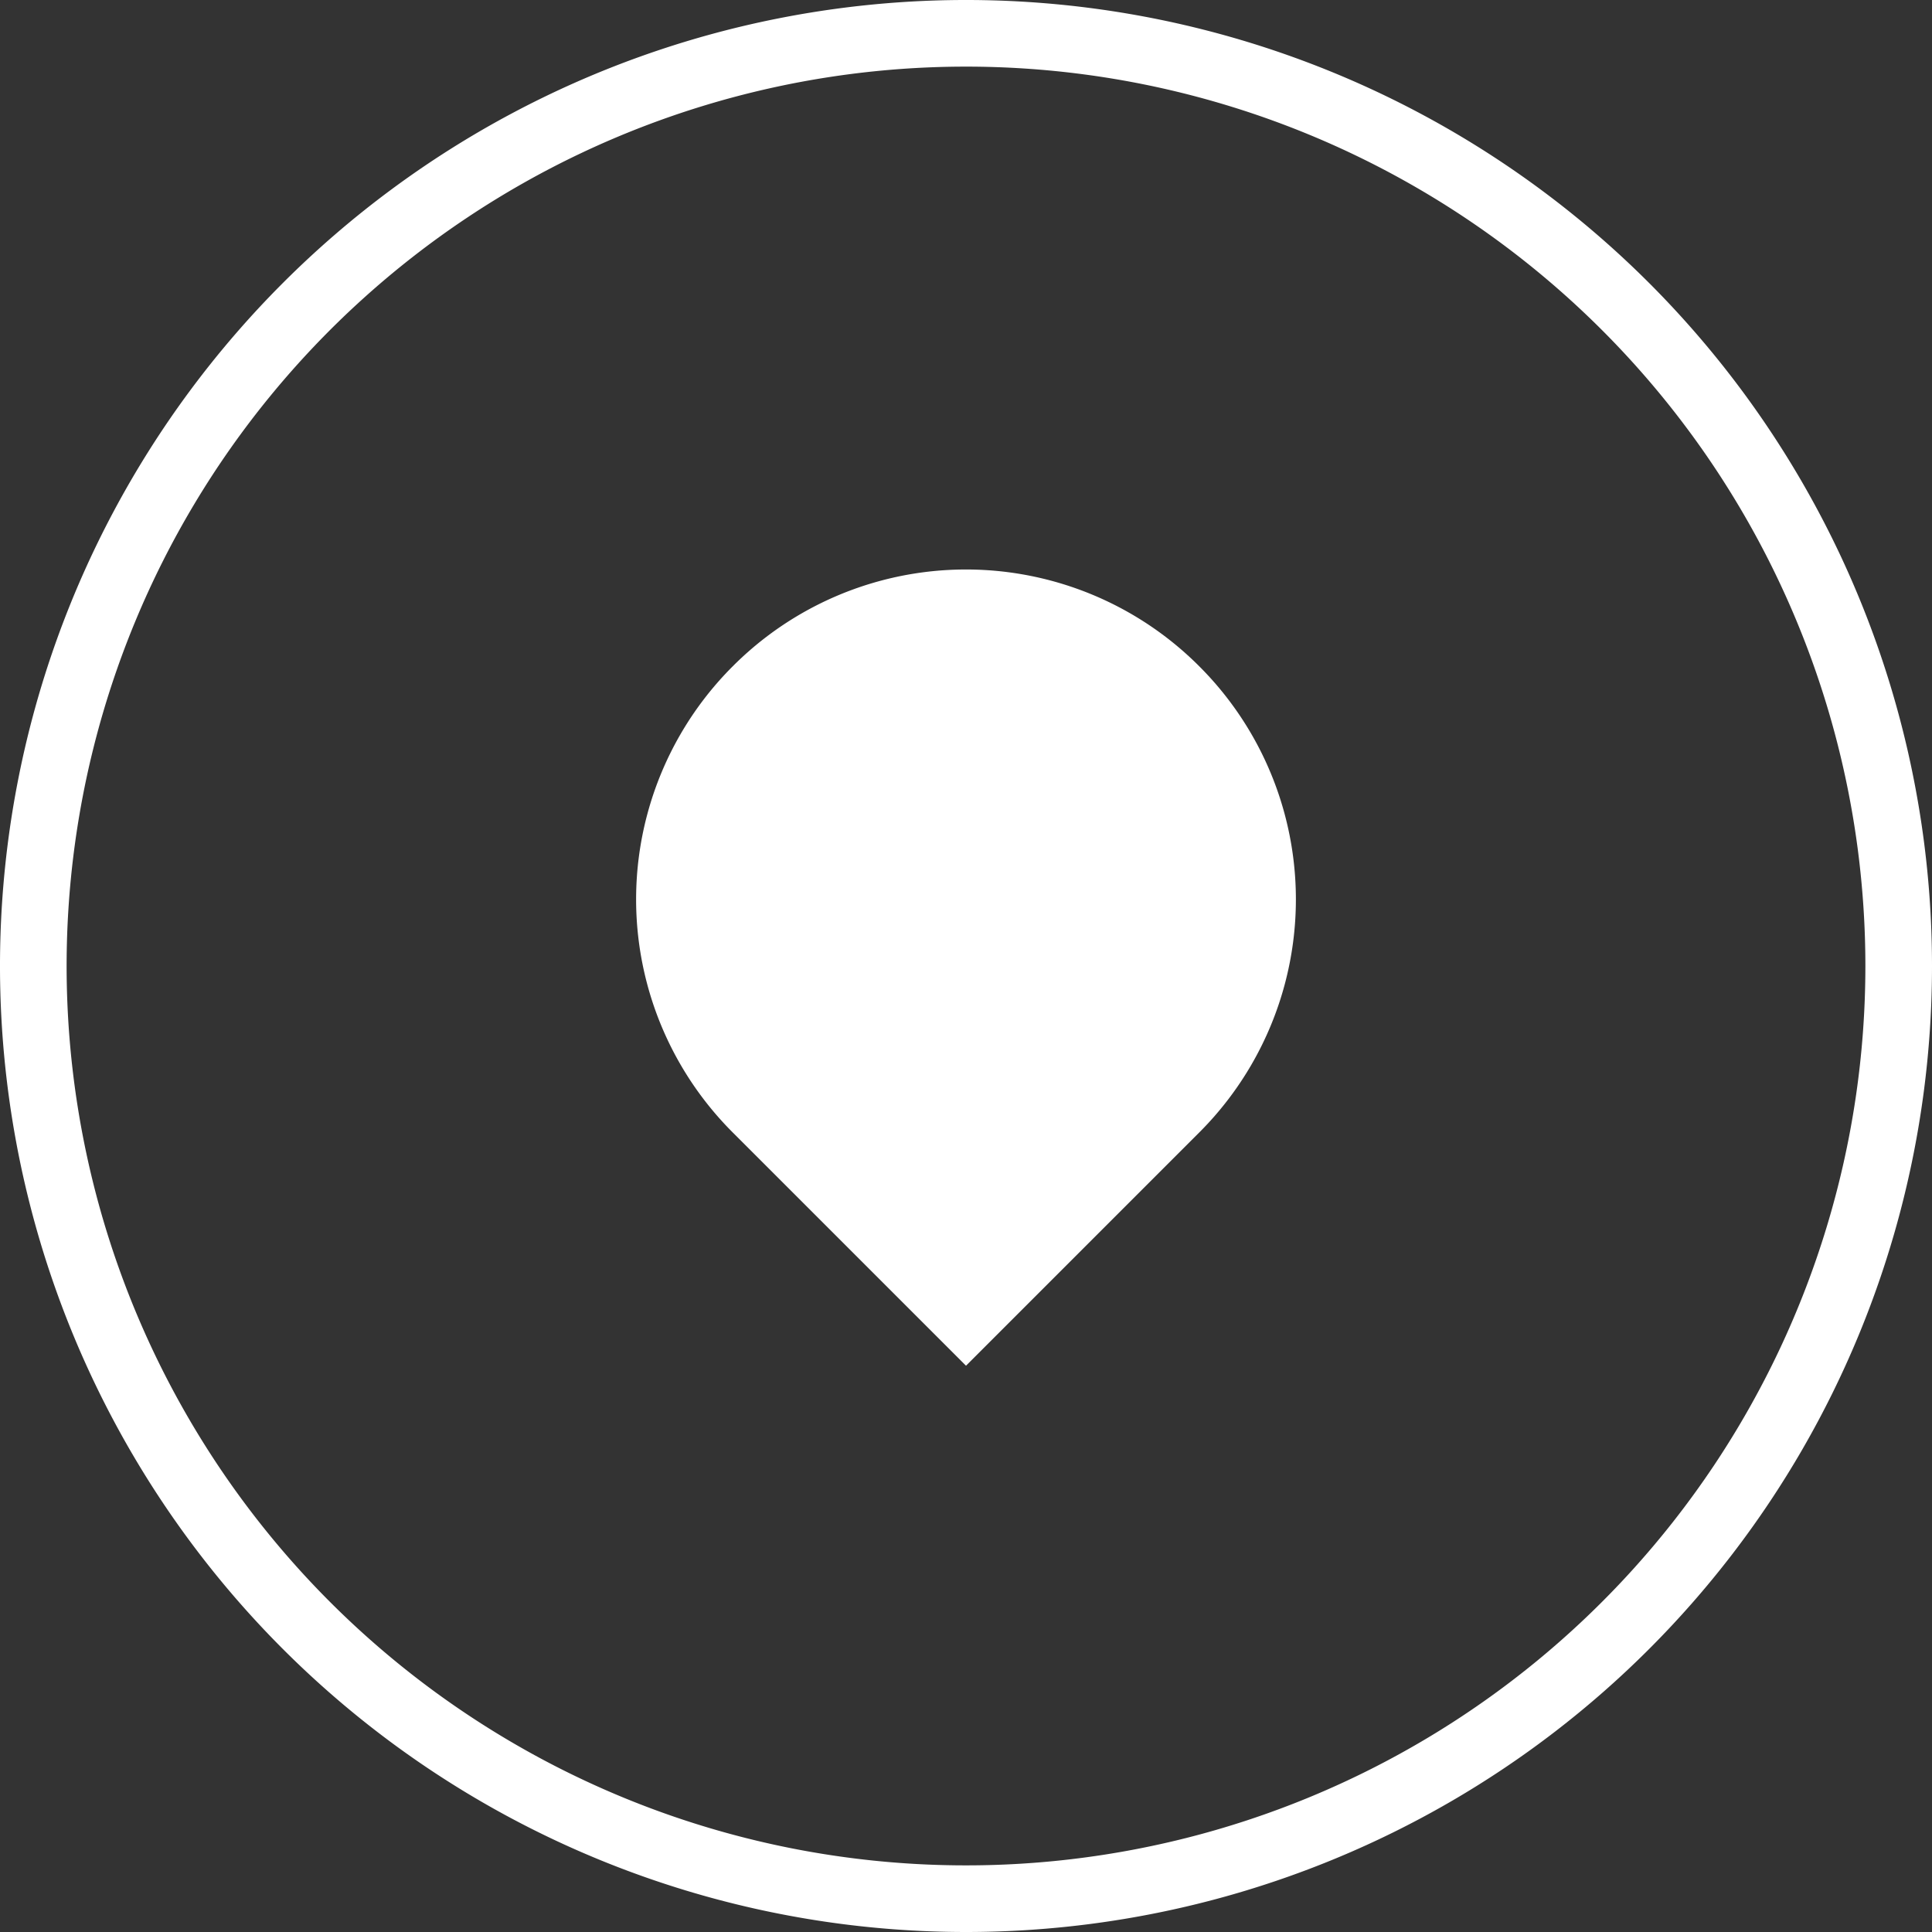
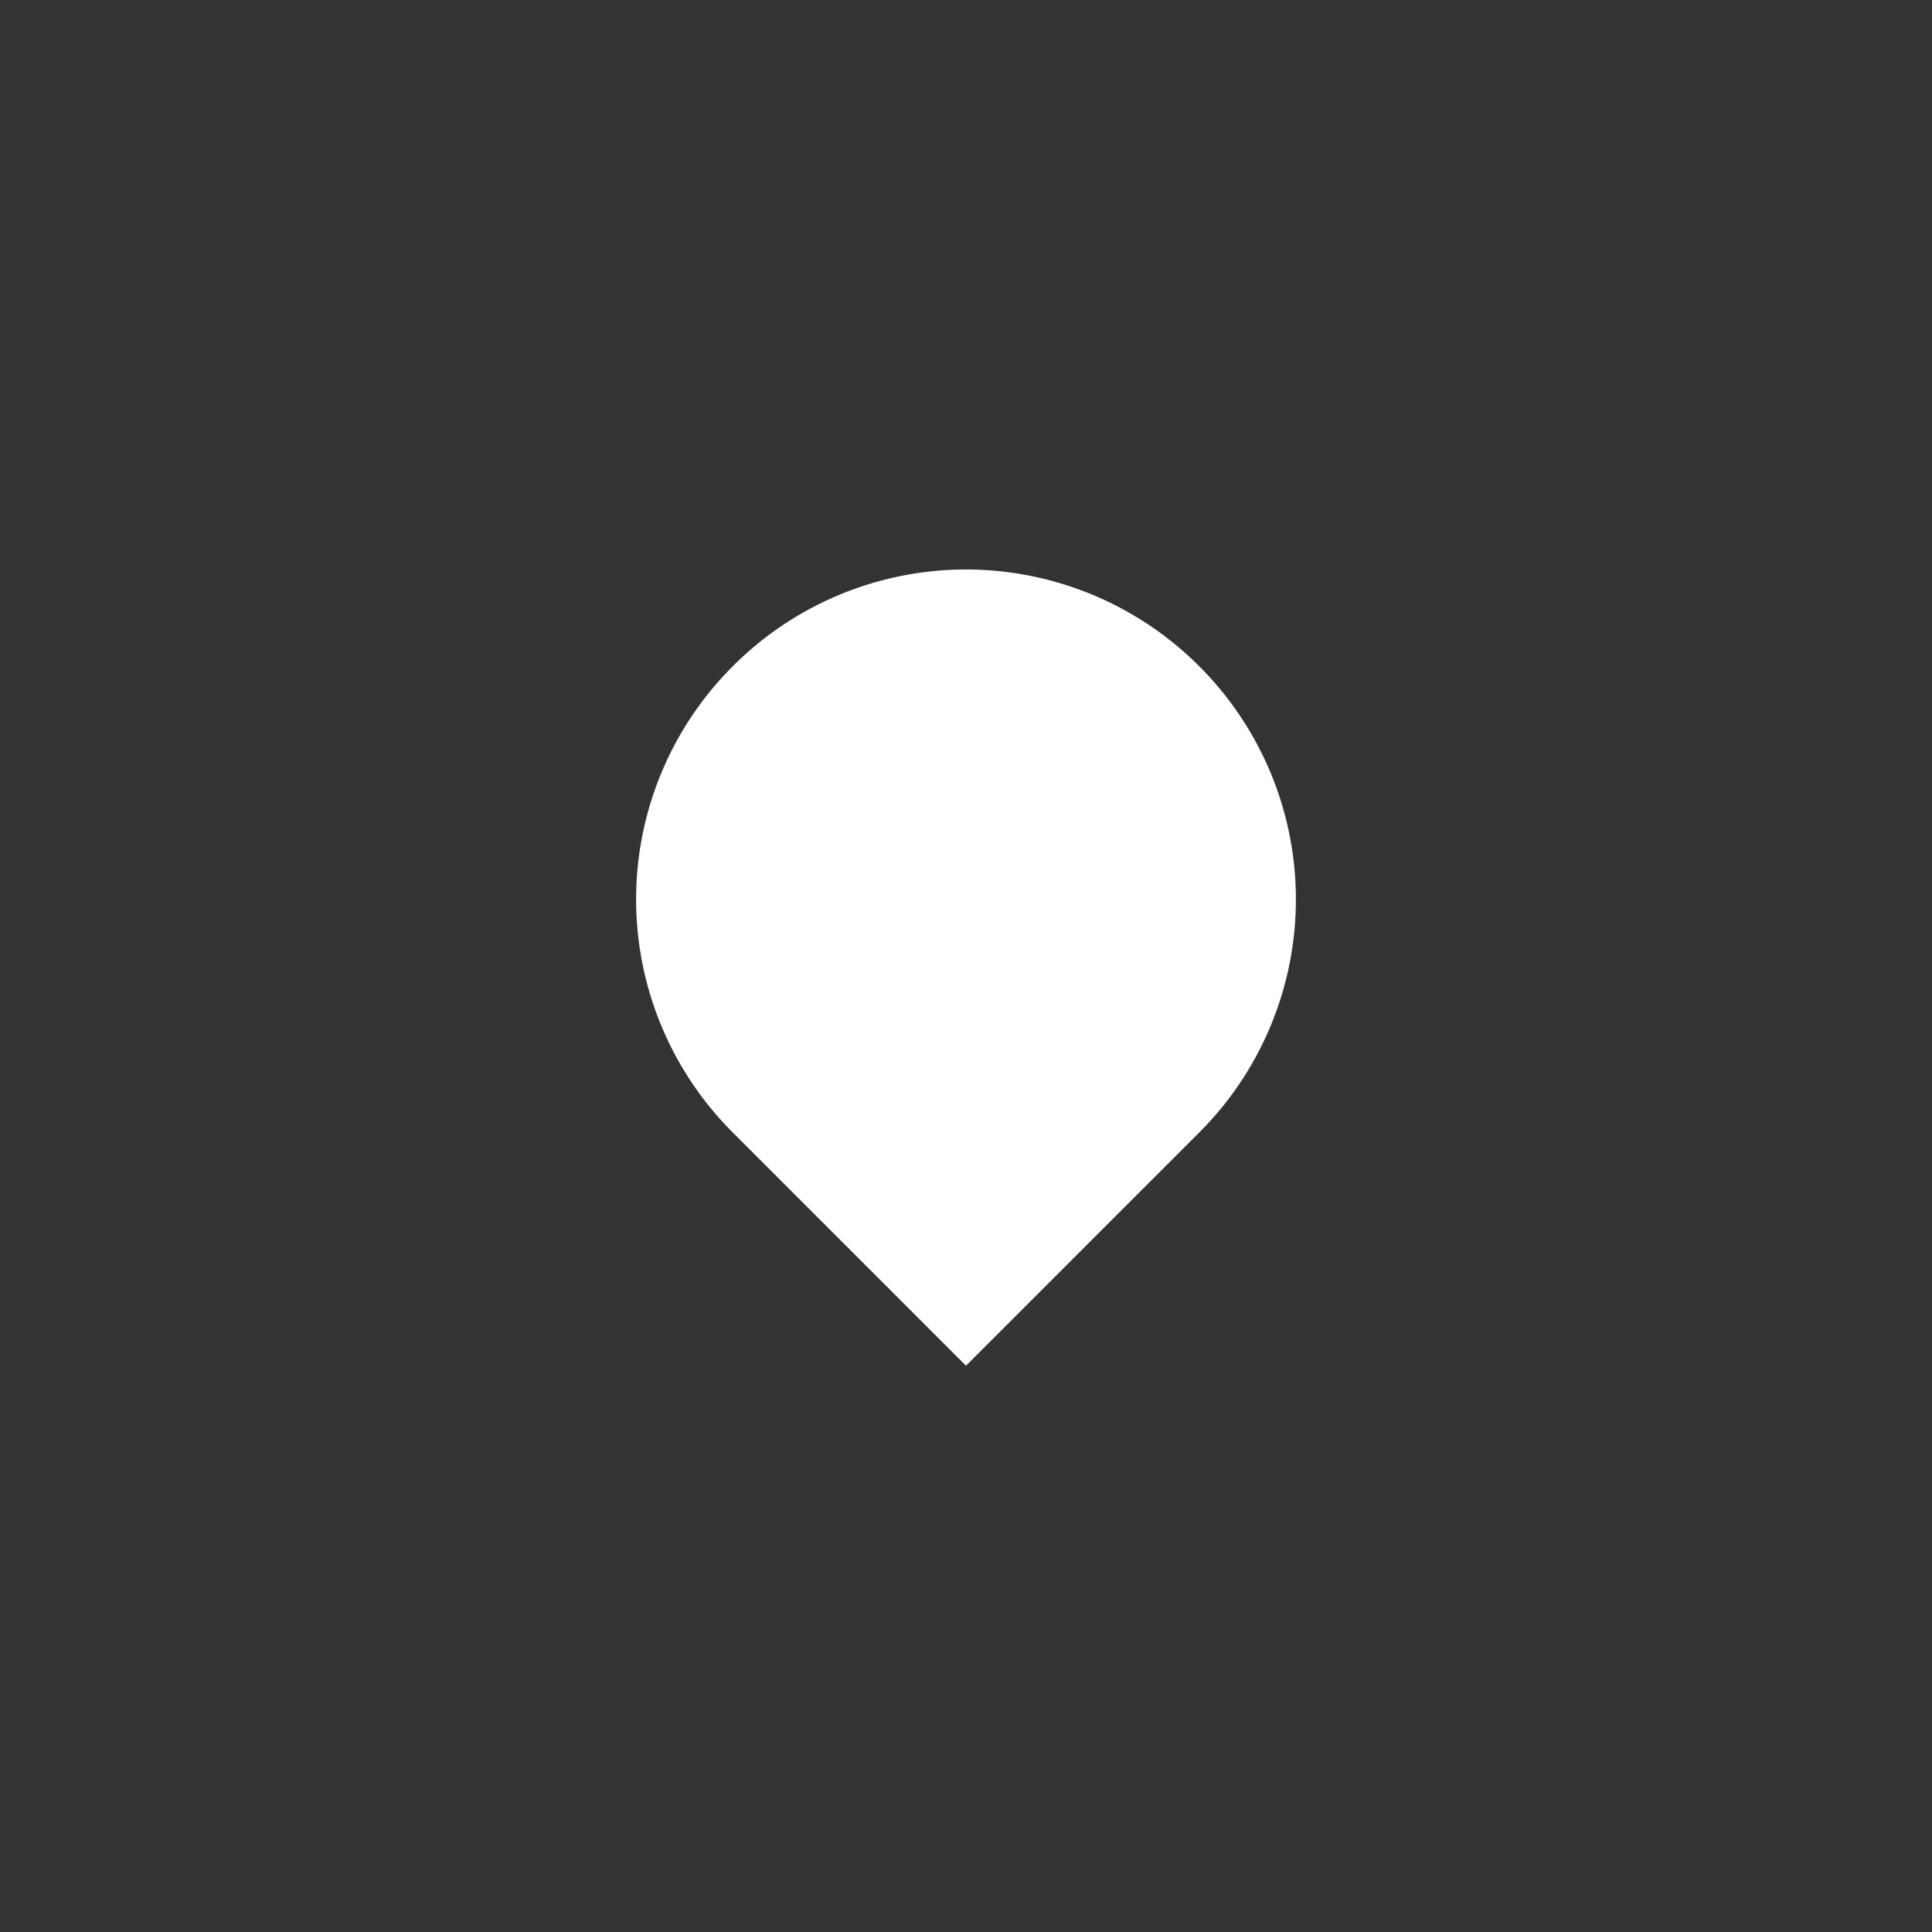
<svg xmlns="http://www.w3.org/2000/svg" id="Livello_1" data-name="Livello 1" viewBox="0 0 58 58">
  <rect x="0" y="0" width="58" height="58" fill="#333333" stroke="none" />
  <defs>
    <style>.cls-1{fill:#fff;}</style>
  </defs>
  <title>Tavola disegno 9</title>
-   <path class="cls-1" d="M29,58A29,29,0,1,1,58,29,29,29,0,0,1,29,58ZM29,2A27,27,0,1,0,56,29,27,27,0,0,0,29,2Z" />
  <path class="cls-1" d="M29,41l-7-7a9.89,9.89,0,0,1,0-14h0a9.89,9.89,0,0,1,14,0h0a9.89,9.89,0,0,1,0,14Z" />
</svg>